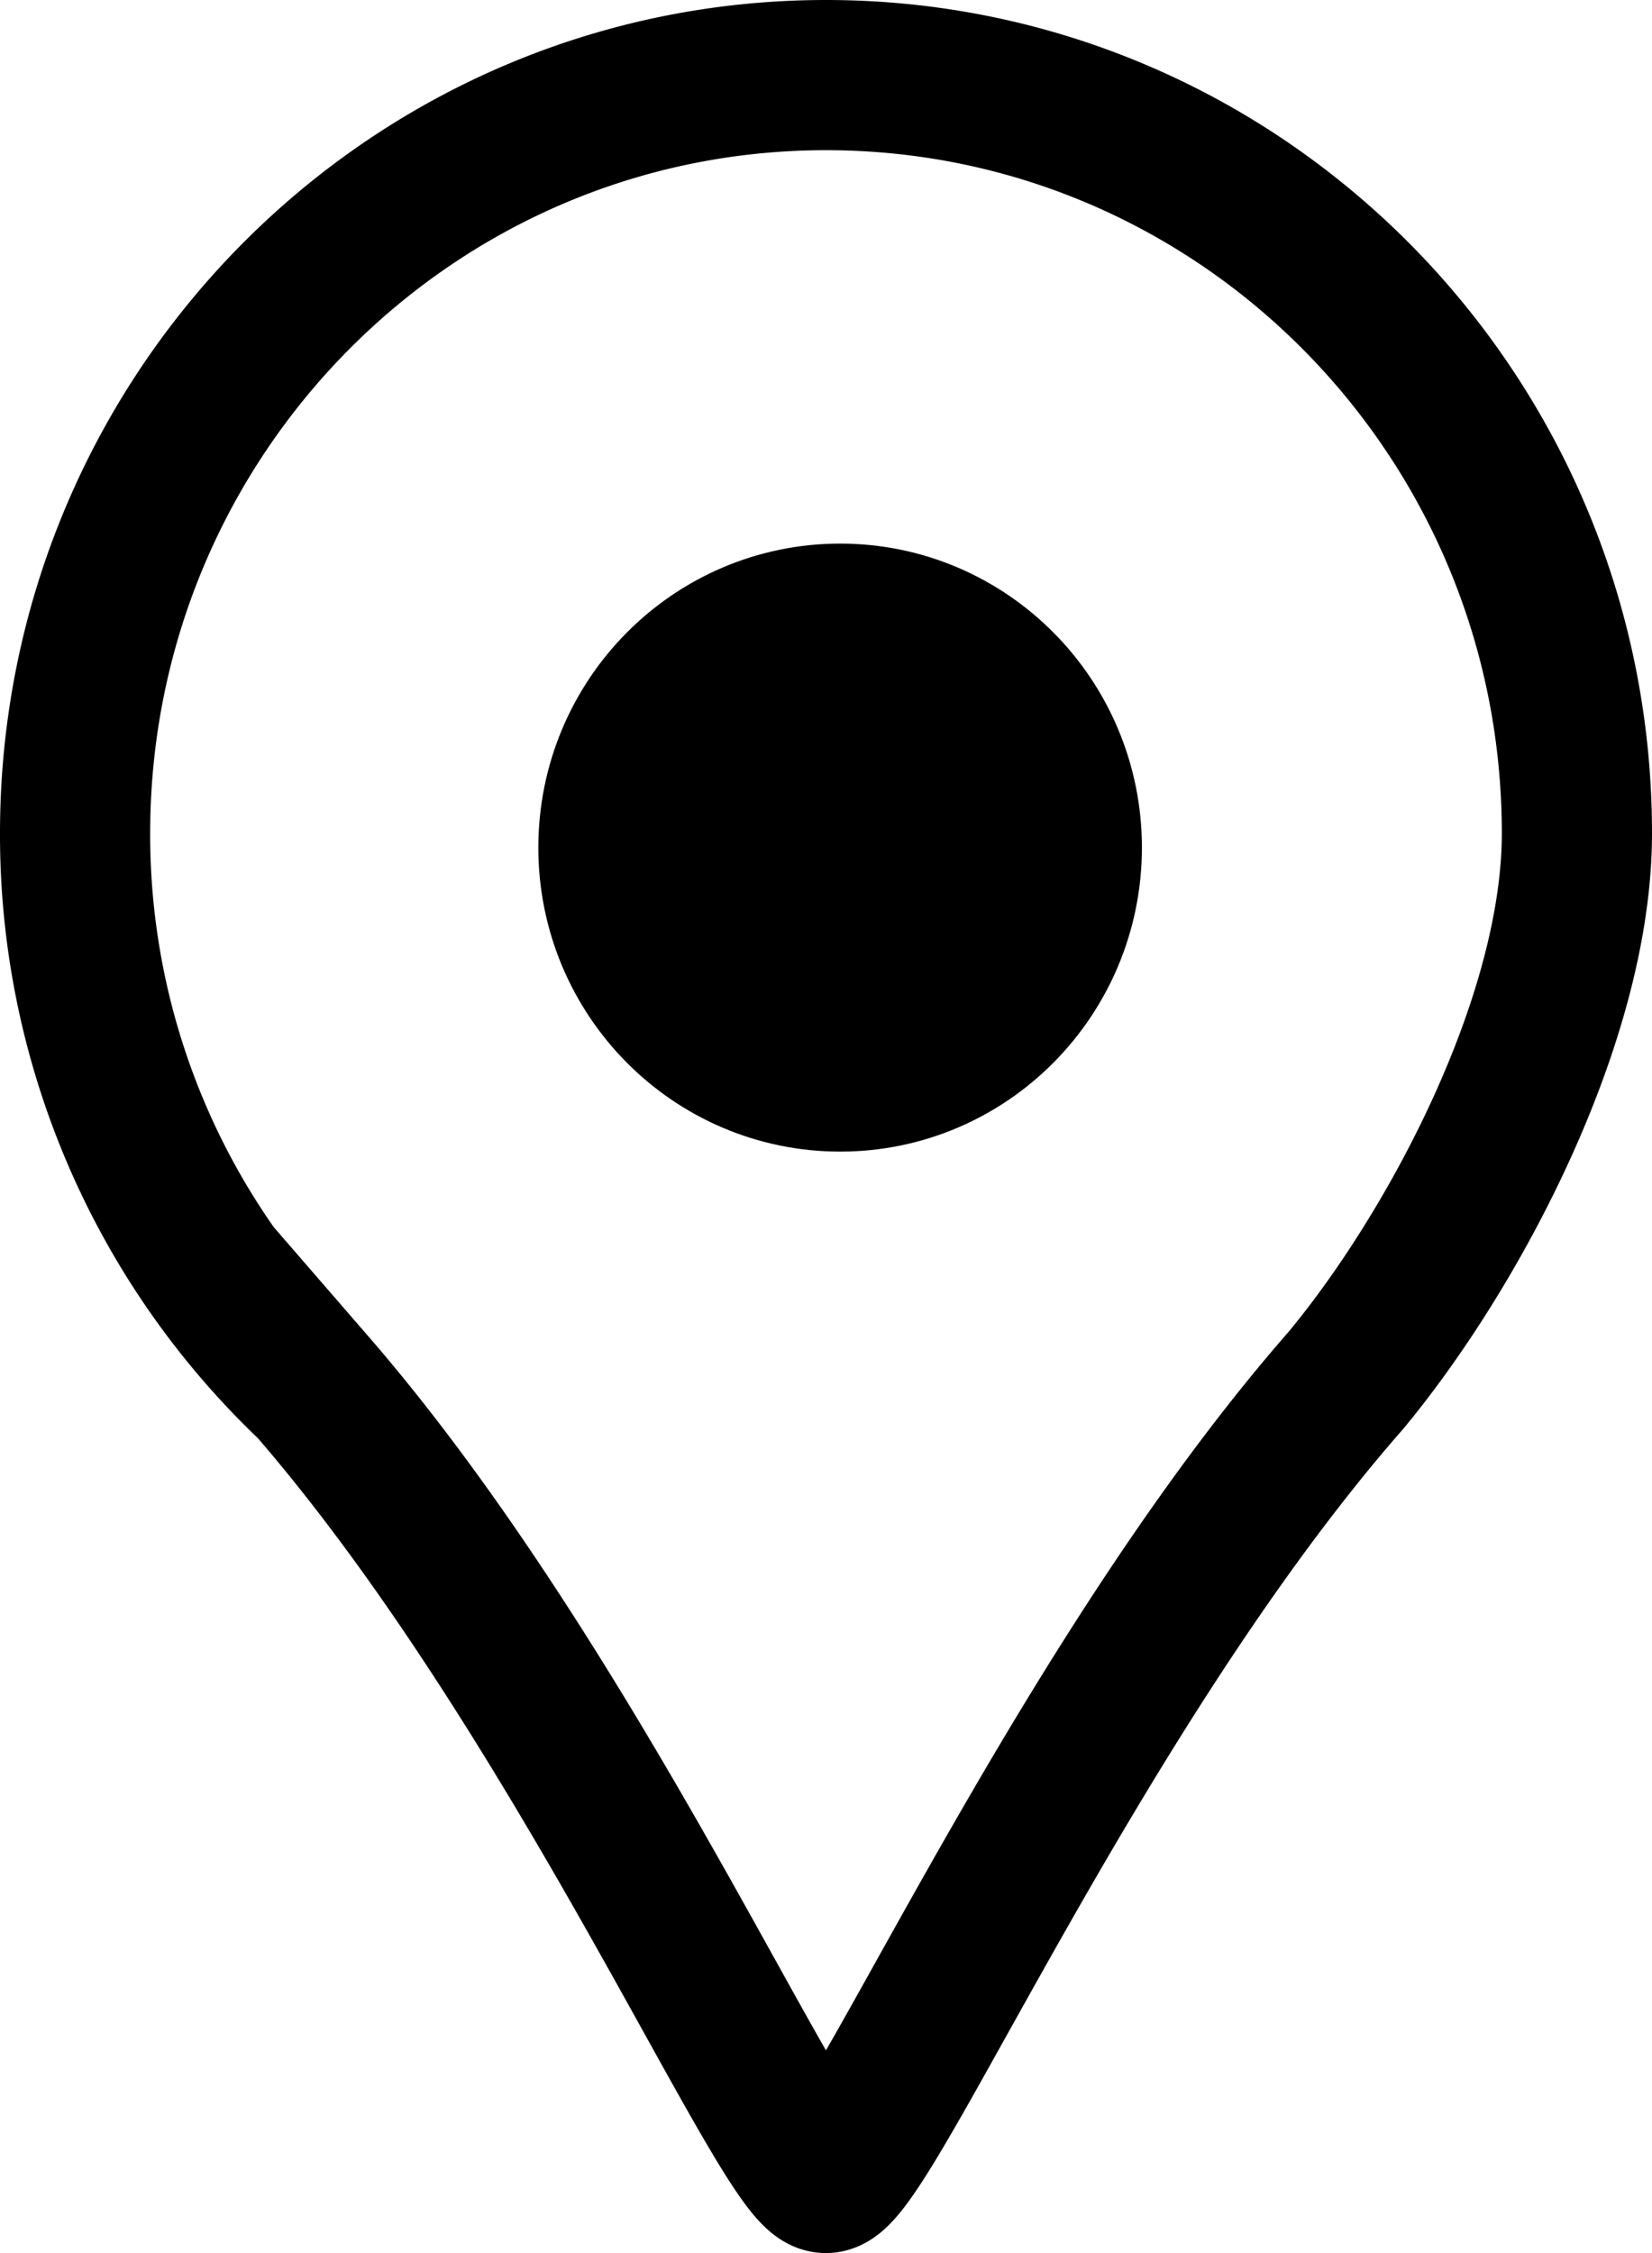
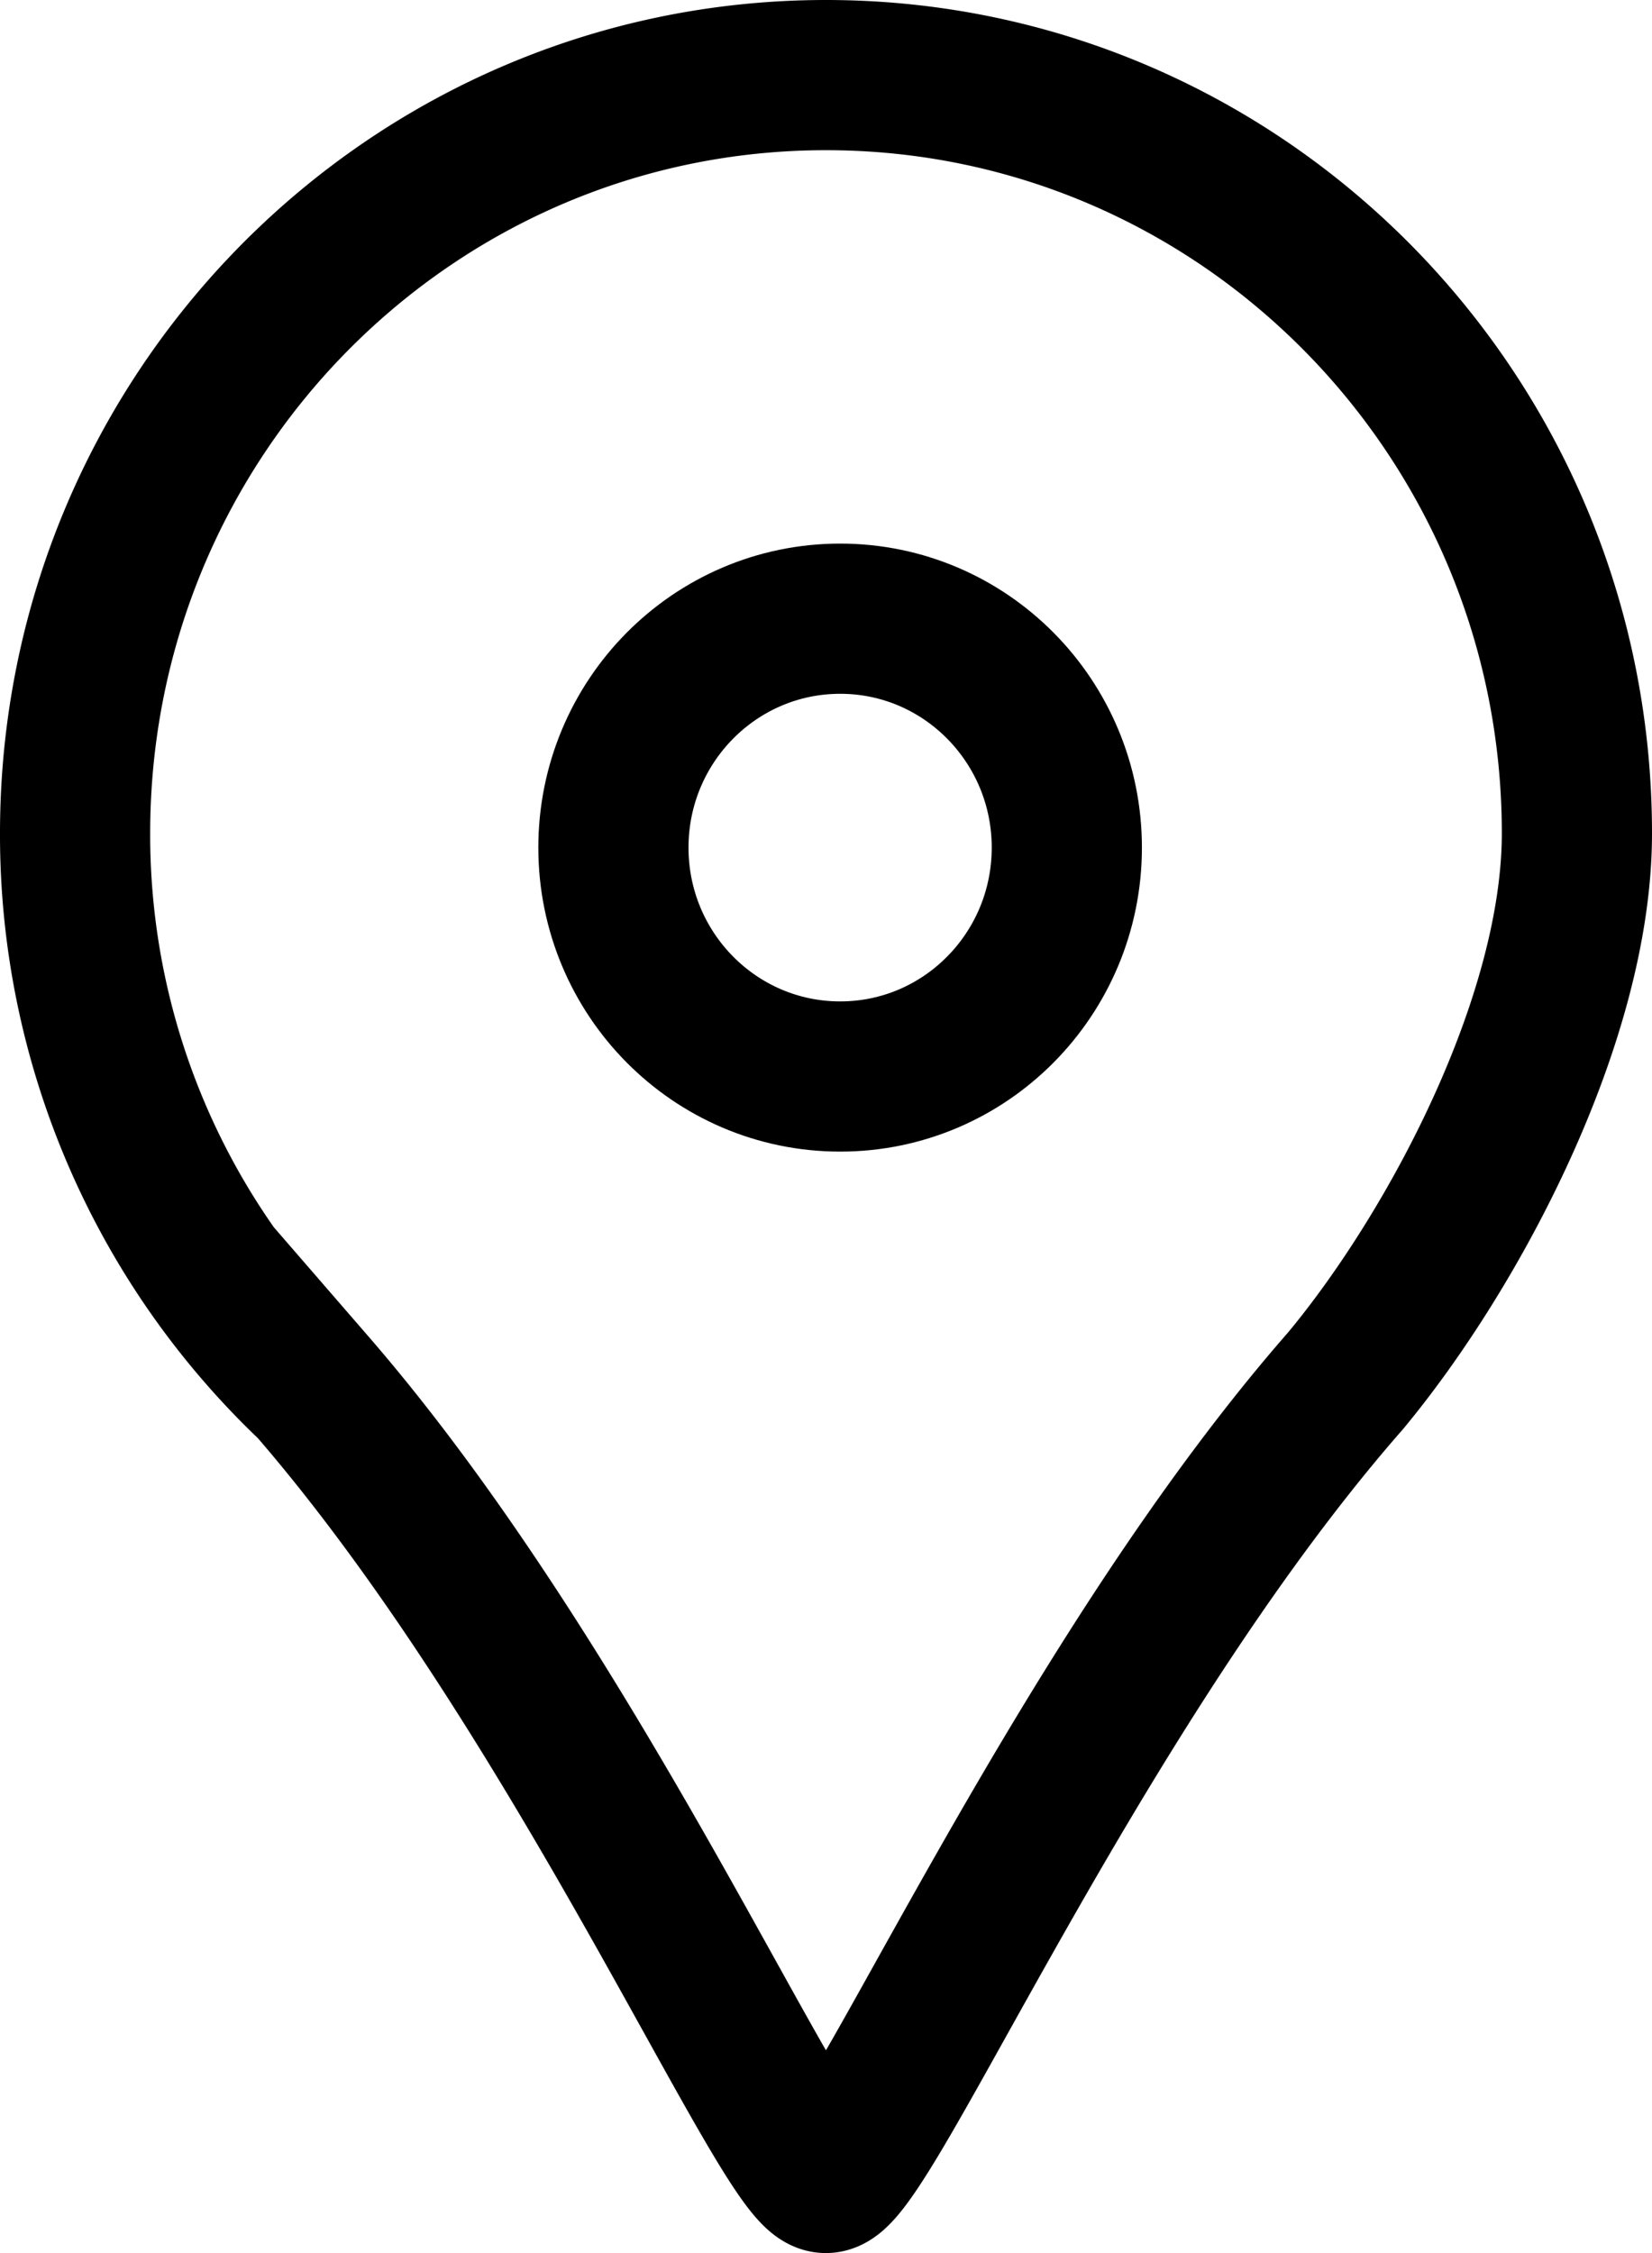
<svg xmlns="http://www.w3.org/2000/svg" width="22" height="30" fill="none">
-   <path d="M14.207 11.286c0 1.684-1.351 3.048-3.018 3.048-1.668 0-3.02-1.364-3.02-3.048 0-1.683 1.352-3.048 3.02-3.048 1.667 0 3.018 1.365 3.018 3.048Z" fill="#000" />
  <path d="M14.207 11.286c0 1.684-1.351 3.048-3.018 3.048-1.668 0-3.02-1.364-3.02-3.048 0-1.683 1.352-3.048 3.02-3.048 1.667 0 3.018 1.365 3.018 3.048Z" stroke="#000" stroke-width="2" />
  <path d="M21 11.096c0 2.465-1.624 5.533-3.078 7.286-2.202 2.514-4.1 5.922-5.366 8.191C11.752 28.017 11.204 29 10.998 29c-.206 0-.749-.979-1.547-2.417-1.247-2.247-3.117-5.614-5.293-8.125A10.113 10.113 0 0 1 1 11.096C1 5.52 5.477 1 11 1s10 4.52 10 10.096Z" stroke="#000" stroke-width="2" />
</svg>